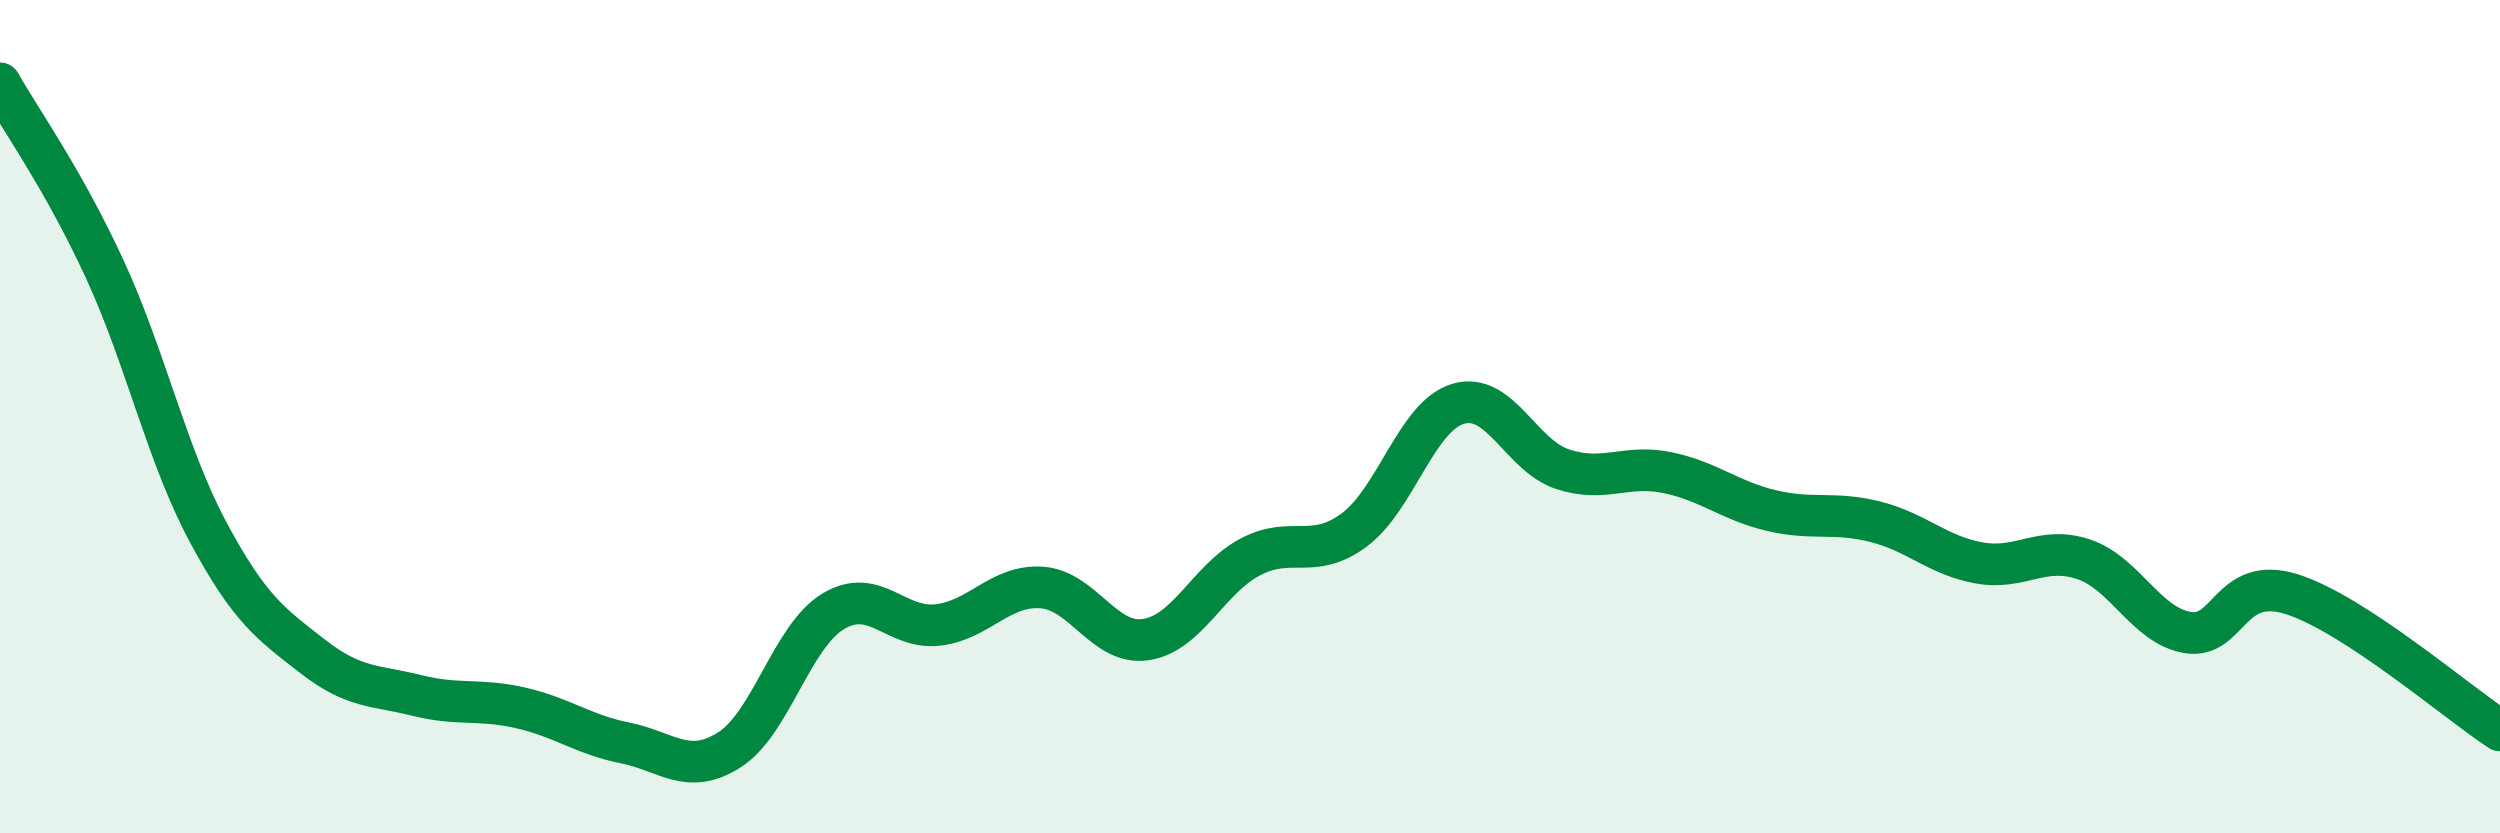
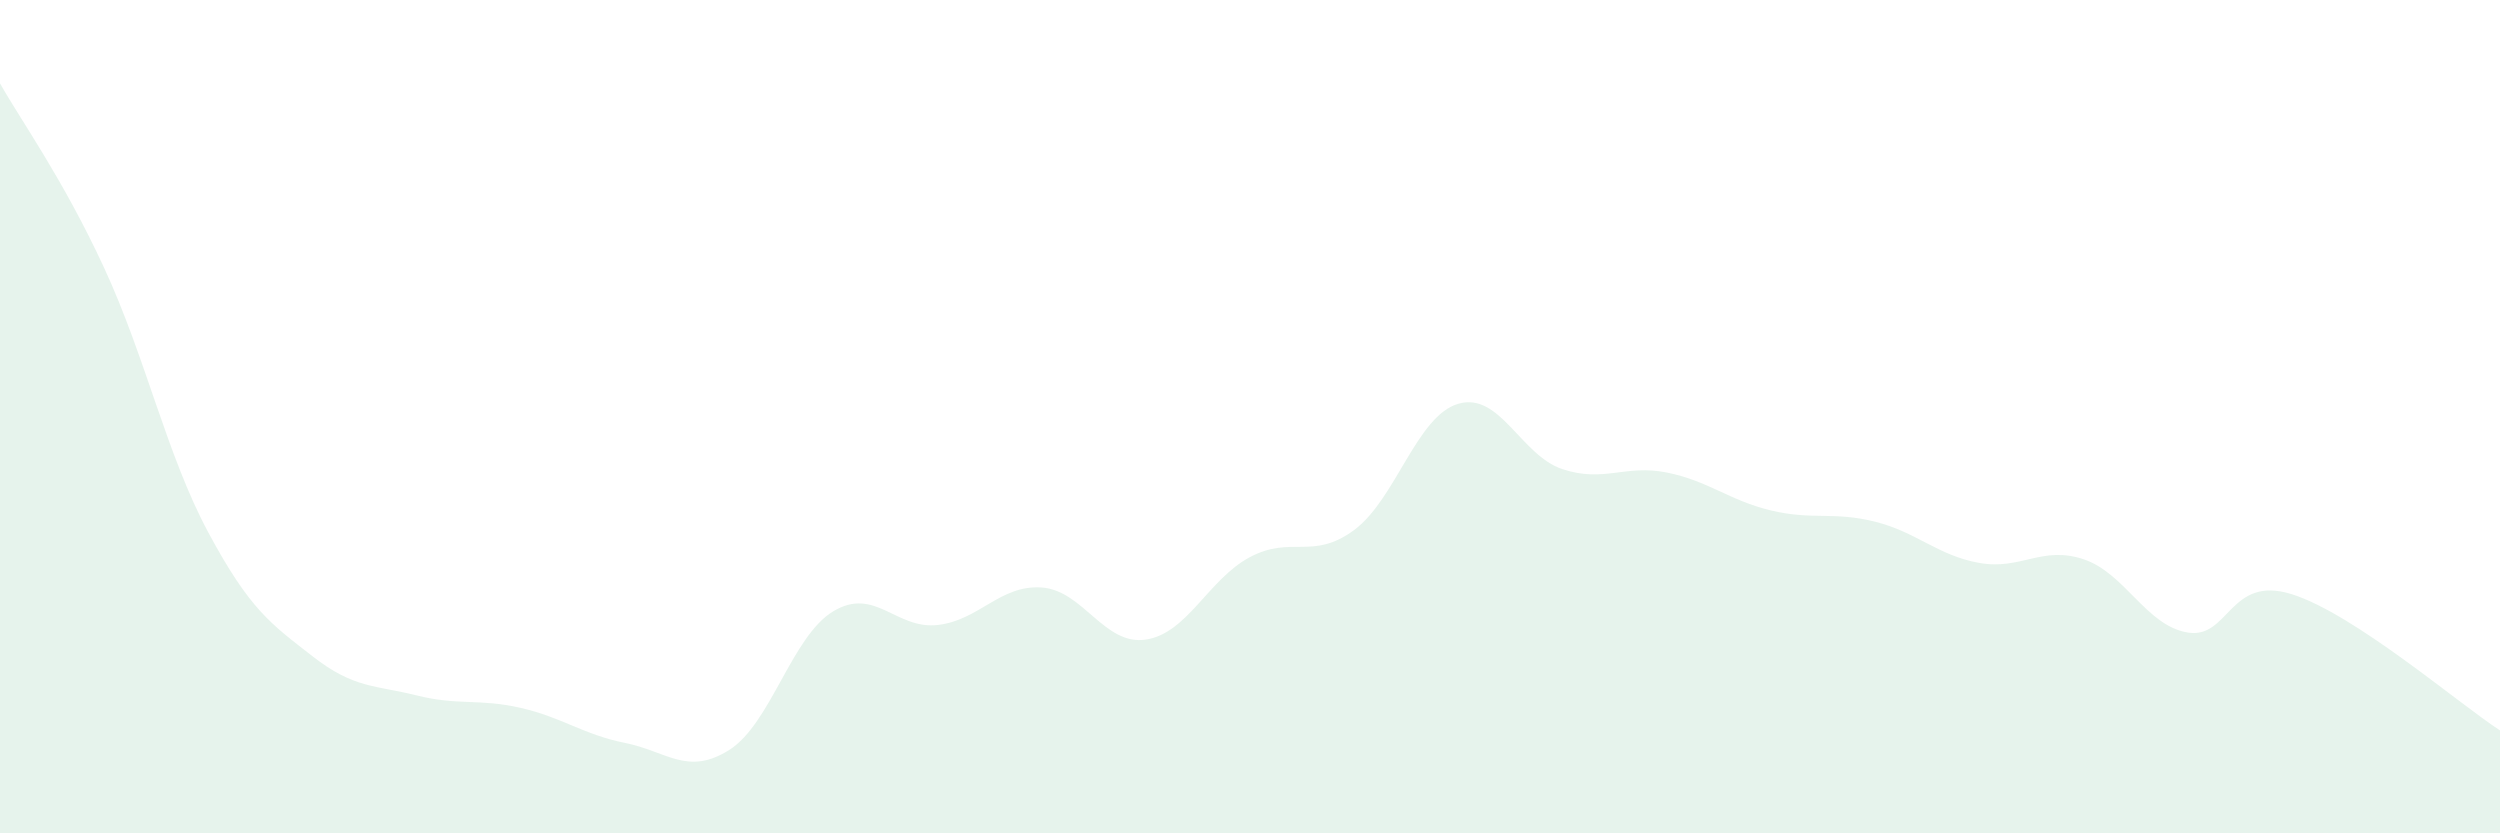
<svg xmlns="http://www.w3.org/2000/svg" width="60" height="20" viewBox="0 0 60 20">
  <path d="M 0,2 C 0.5,2.89 1.5,4.27 2.5,6.43 C 3.5,8.59 4,10.92 5,12.78 C 6,14.64 6.5,14.97 7.5,15.75 C 8.5,16.53 9,16.44 10,16.69 C 11,16.94 11.5,16.76 12.5,16.99 C 13.5,17.22 14,17.63 15,17.83 C 16,18.03 16.5,18.63 17.5,18 C 18.5,17.37 19,15.27 20,14.67 C 21,14.07 21.5,15.11 22.5,15 C 23.5,14.89 24,14.03 25,14.1 C 26,14.17 26.5,15.5 27.5,15.35 C 28.5,15.2 29,13.9 30,13.37 C 31,12.84 31.5,13.46 32.5,12.72 C 33.5,11.98 34,9.98 35,9.69 C 36,9.4 36.5,10.93 37.5,11.26 C 38.5,11.59 39,11.14 40,11.34 C 41,11.54 41.5,12.01 42.5,12.25 C 43.5,12.49 44,12.27 45,12.52 C 46,12.77 46.5,13.33 47.5,13.51 C 48.5,13.69 49,13.09 50,13.42 C 51,13.75 51.5,15.01 52.5,15.18 C 53.5,15.35 53.5,13.79 55,14.26 C 56.5,14.73 59,16.88 60,17.53L60 20L0 20Z" fill="#008740" opacity="0.1" stroke-linecap="round" stroke-linejoin="round" />
-   <path d="M 0,2 C 0.5,2.89 1.5,4.27 2.5,6.43 C 3.5,8.59 4,10.92 5,12.78 C 6,14.64 6.5,14.97 7.5,15.75 C 8.5,16.53 9,16.44 10,16.69 C 11,16.94 11.5,16.76 12.5,16.99 C 13.5,17.22 14,17.63 15,17.83 C 16,18.03 16.5,18.63 17.5,18 C 18.5,17.37 19,15.27 20,14.67 C 21,14.07 21.5,15.11 22.5,15 C 23.5,14.89 24,14.03 25,14.1 C 26,14.17 26.5,15.5 27.5,15.35 C 28.5,15.2 29,13.9 30,13.37 C 31,12.84 31.5,13.46 32.5,12.72 C 33.5,11.98 34,9.98 35,9.69 C 36,9.4 36.5,10.93 37.5,11.26 C 38.5,11.59 39,11.14 40,11.34 C 41,11.54 41.5,12.01 42.5,12.25 C 43.5,12.49 44,12.27 45,12.52 C 46,12.77 46.5,13.33 47.5,13.51 C 48.5,13.69 49,13.09 50,13.42 C 51,13.75 51.5,15.01 52.5,15.18 C 53.5,15.35 53.5,13.79 55,14.26 C 56.5,14.73 59,16.88 60,17.53" stroke="#008740" stroke-width="1" fill="none" stroke-linecap="round" stroke-linejoin="round" />
</svg>